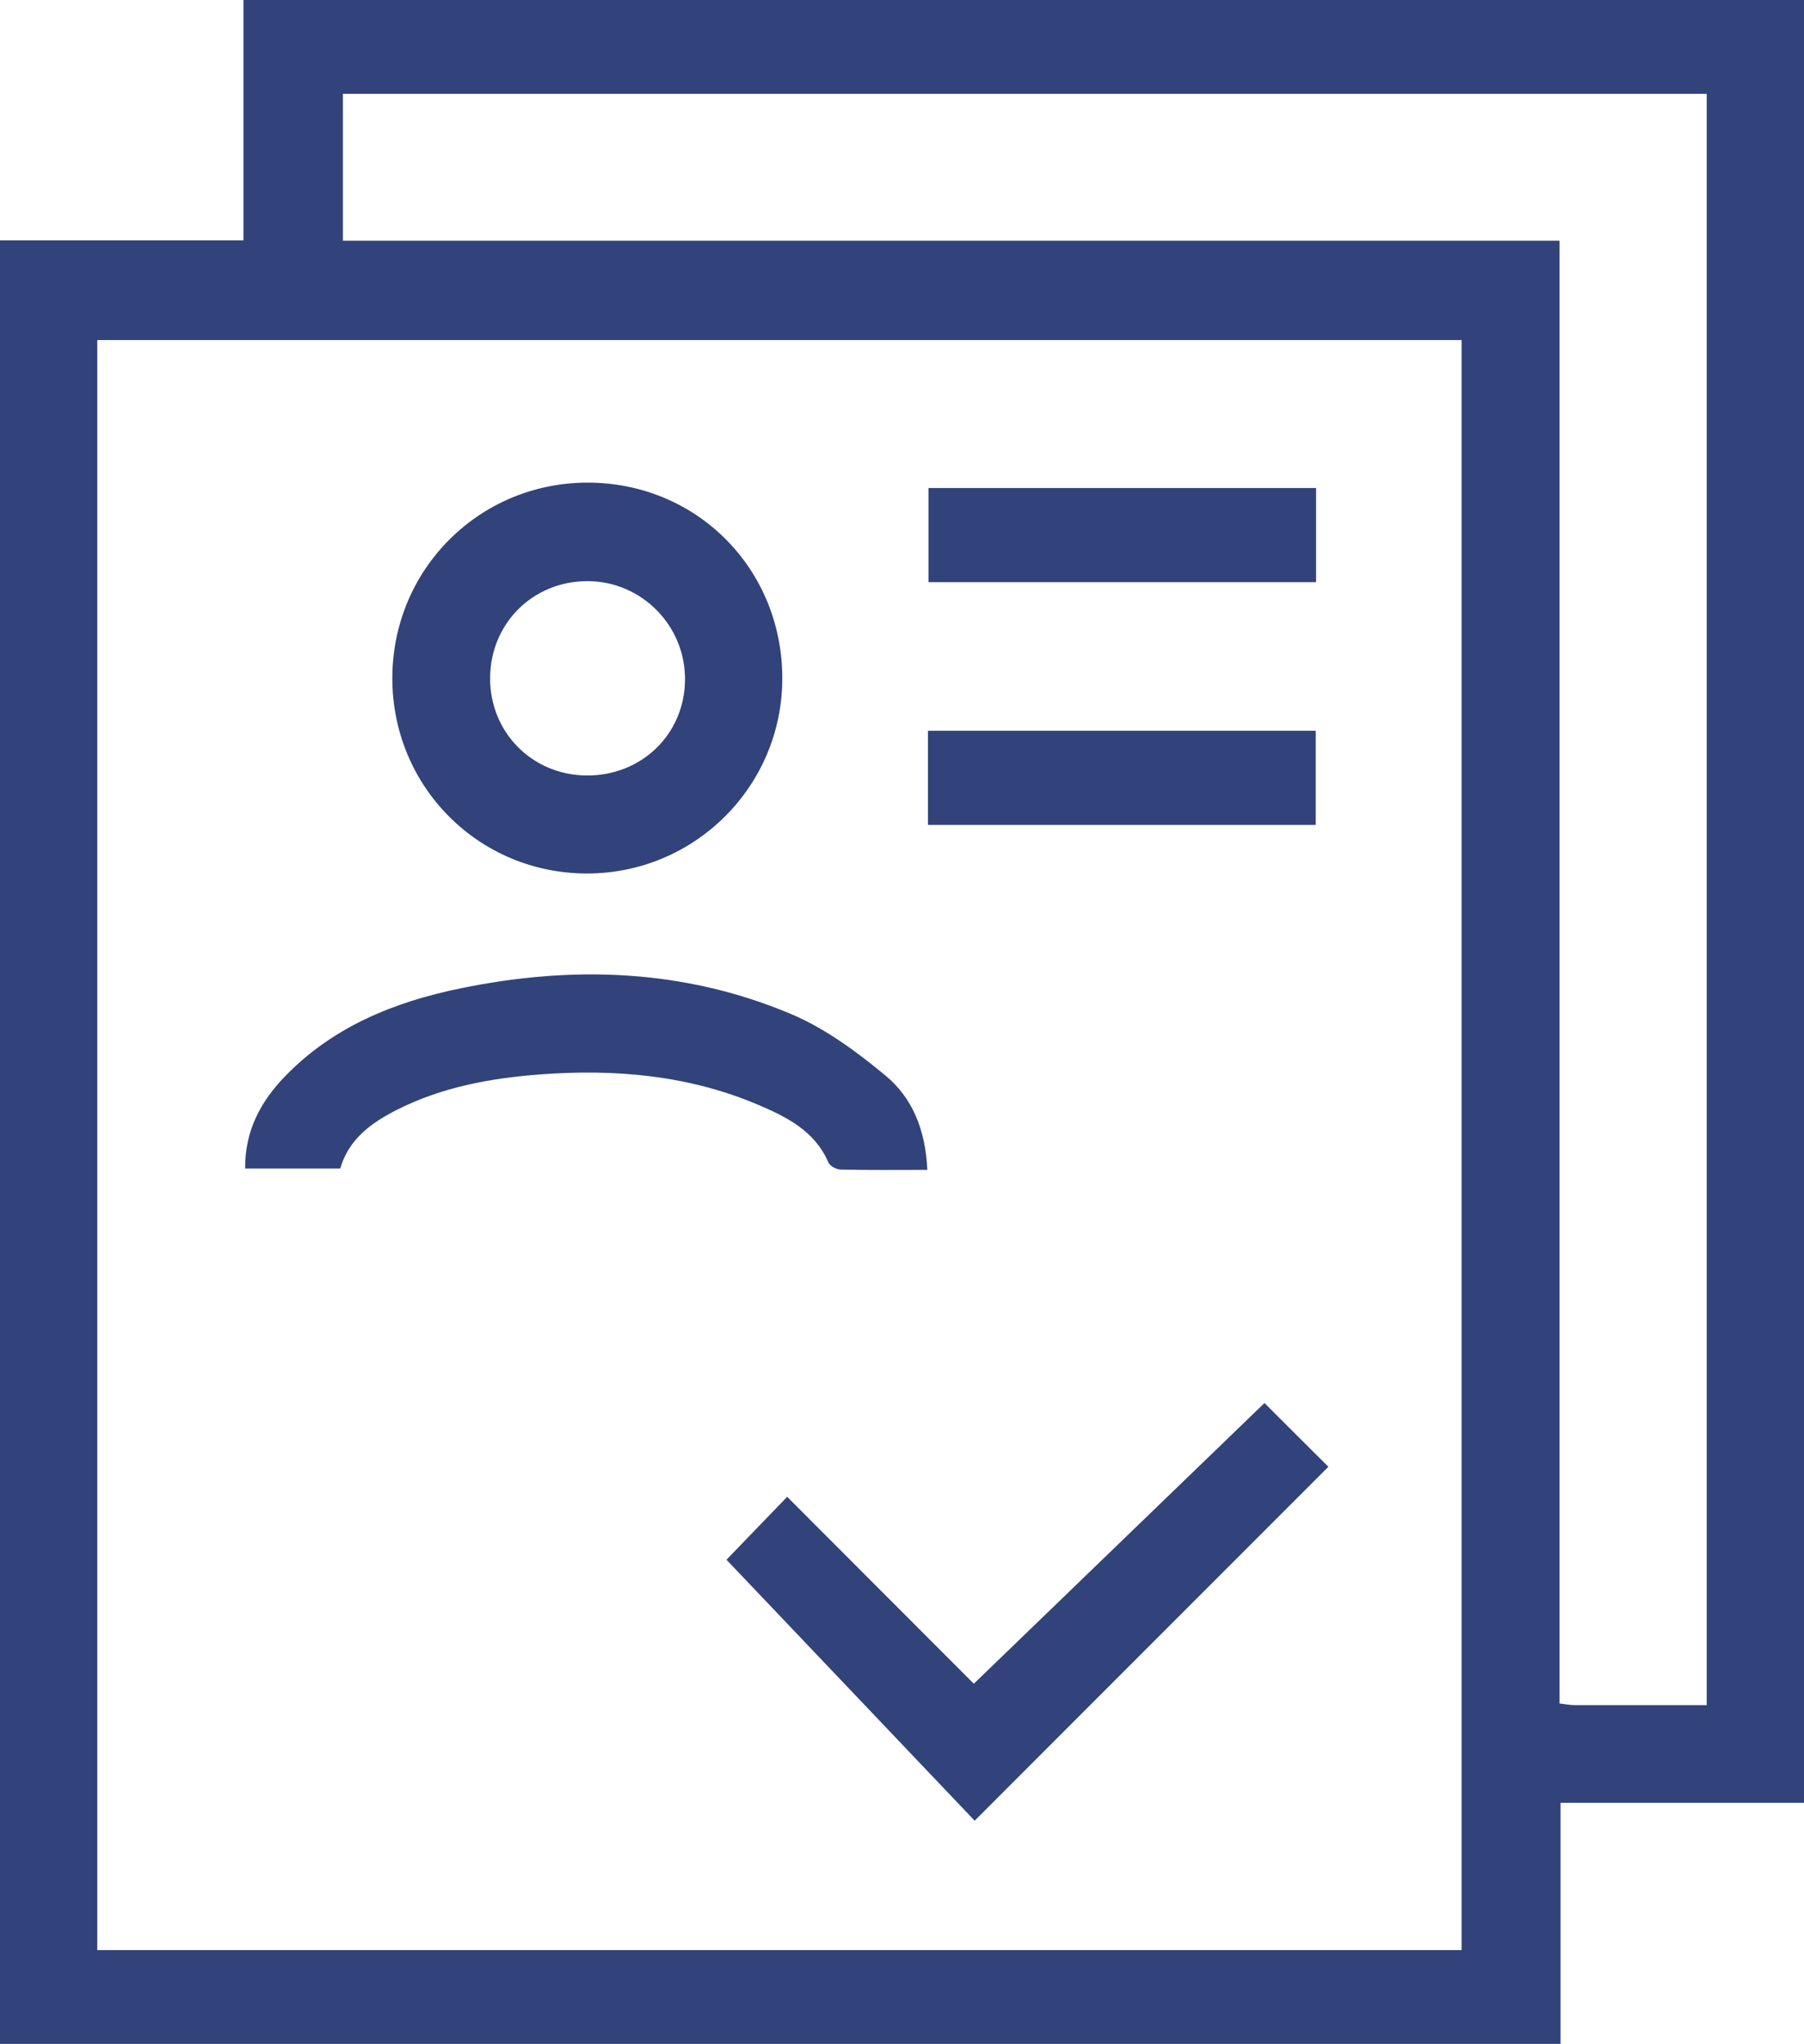
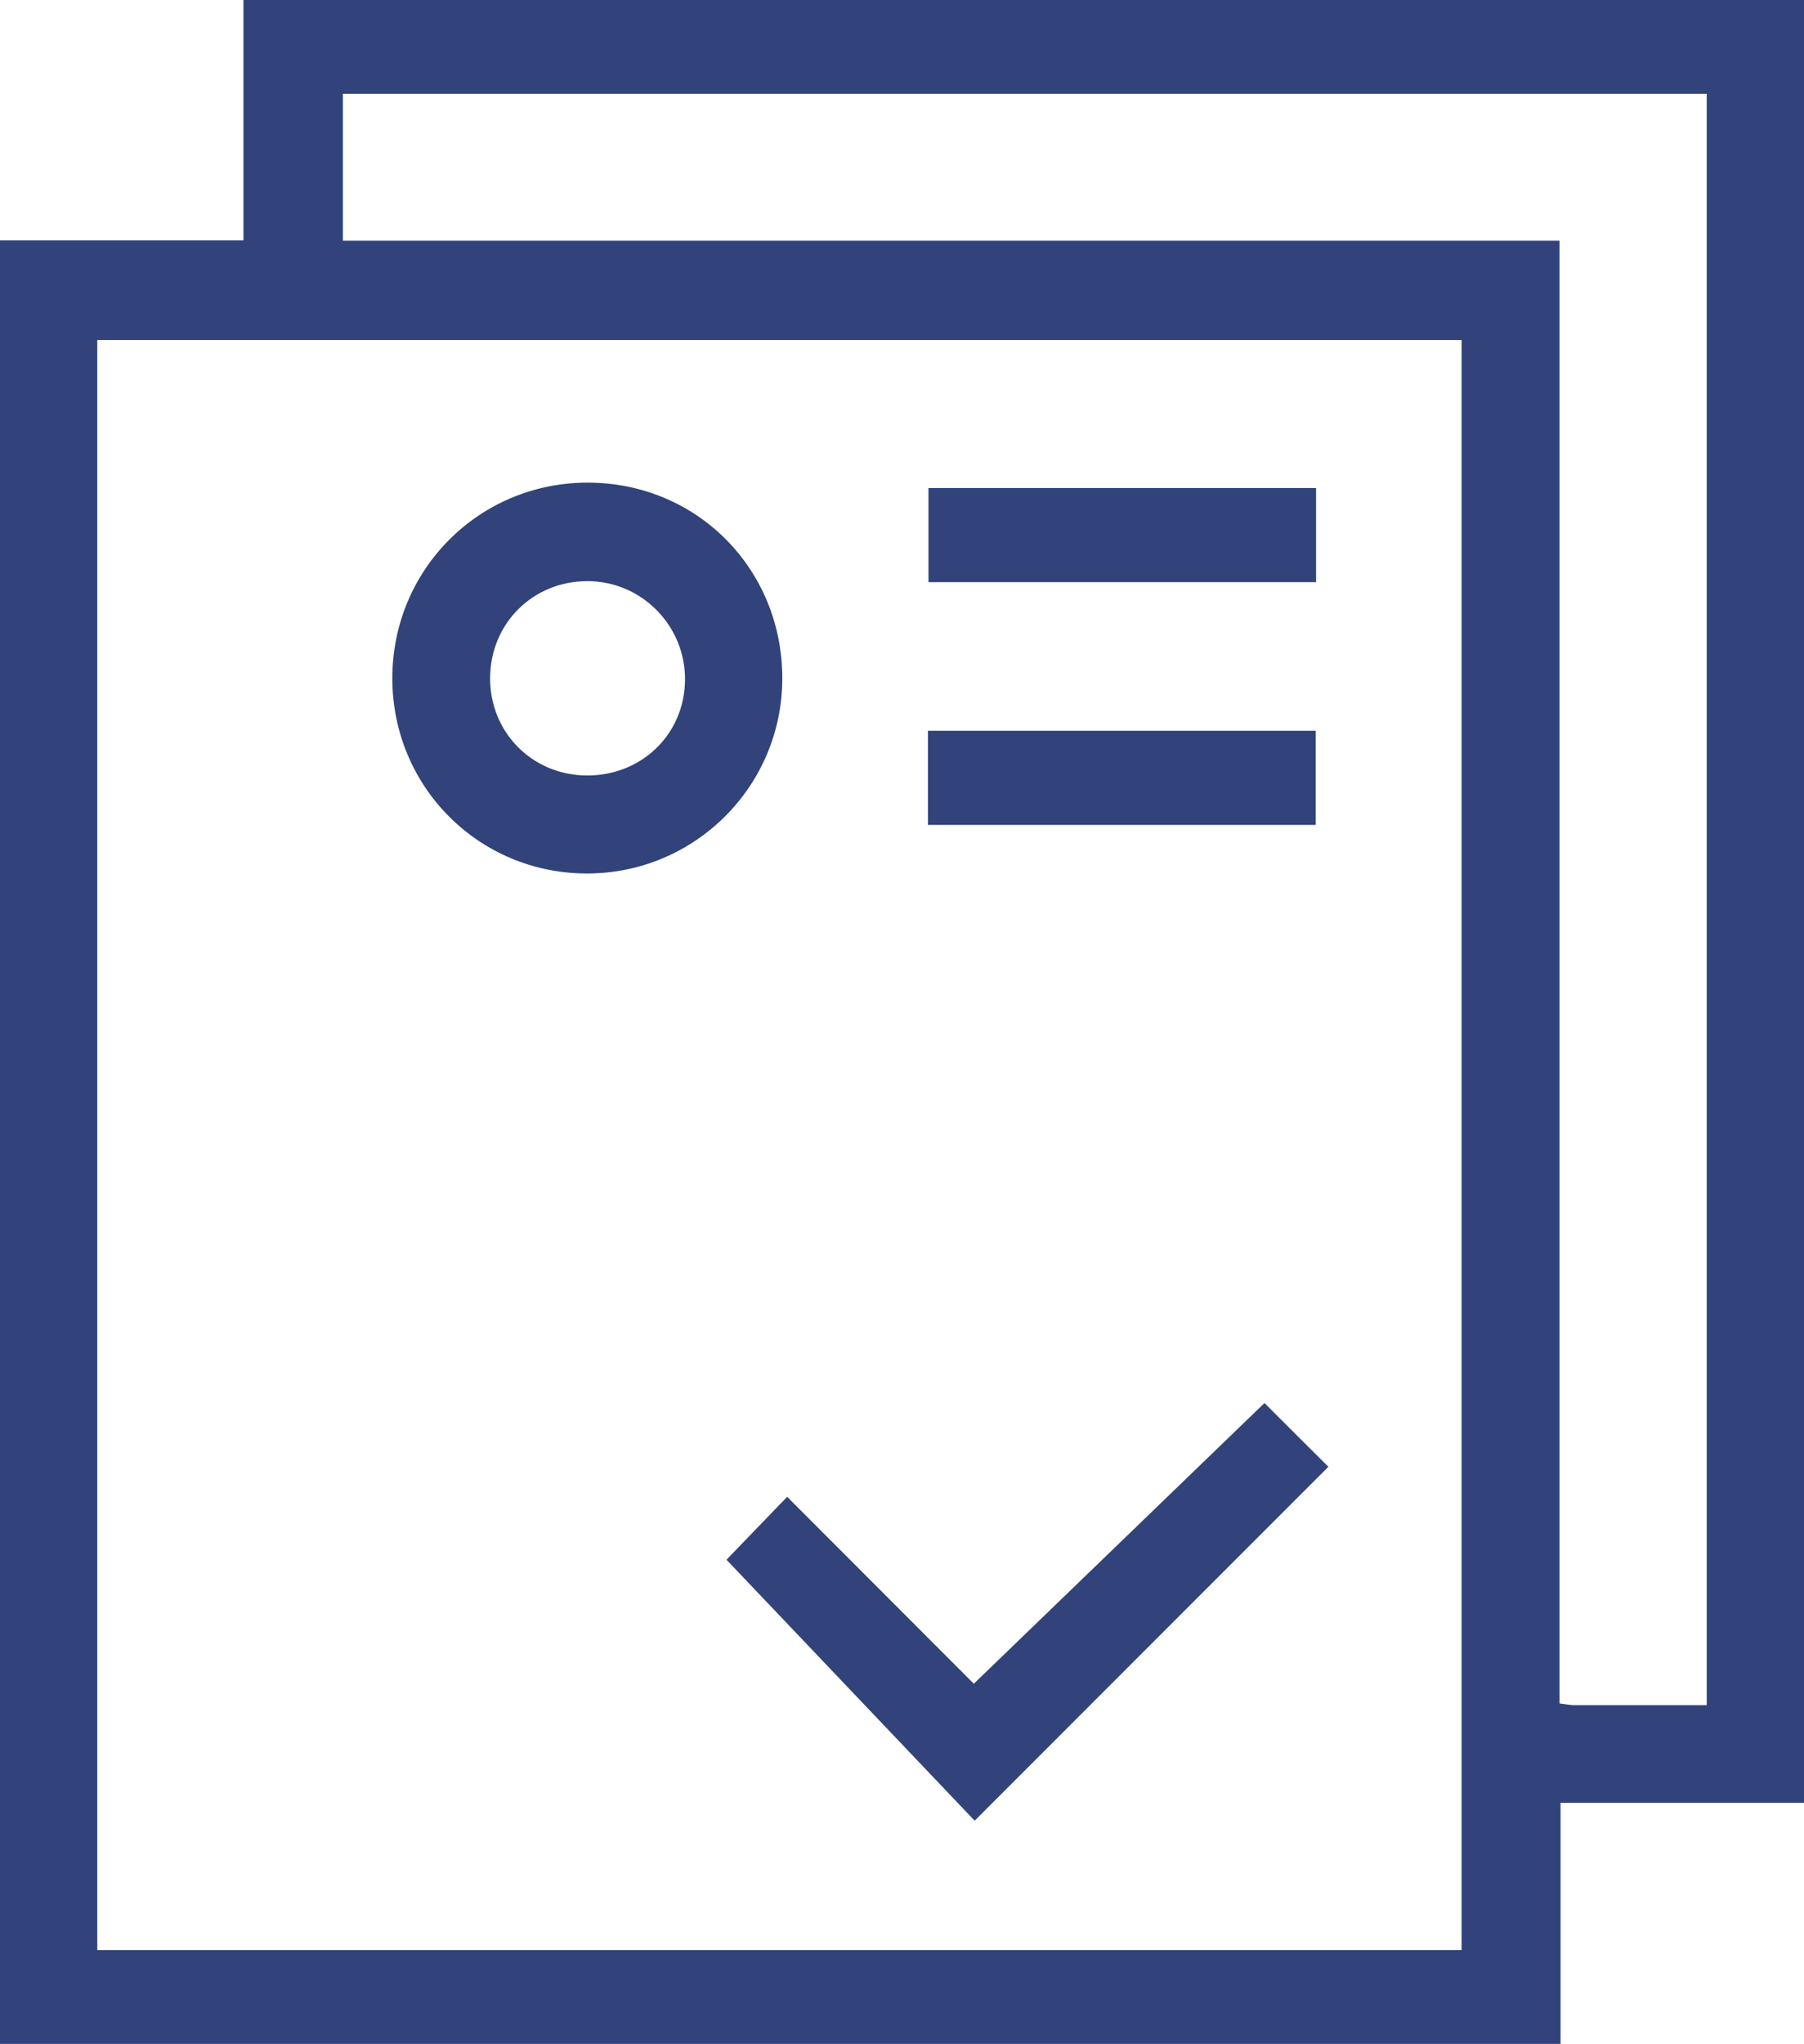
<svg xmlns="http://www.w3.org/2000/svg" id="Camada_2" data-name="Camada 2" viewBox="0 0 107 121.16">
  <defs>
    <style>
      .cls-1 {
        fill: #31437a;
        stroke-width: 0px;
      }
    </style>
  </defs>
  <g id="Layer_1" data-name="Layer 1">
    <g>
      <path class="cls-1" d="m0,14.25h14.44V0h92.56v106.87h-14.44v14.29H0V14.25Zm86.68,5.91H5.77v95.44h80.92V20.16Zm14.55,80.93V5.56H20.34v8.71h72.16v86.71c.38.05.64.1.91.1,2.57,0,5.15,0,7.82,0Z" />
      <path class="cls-1" d="m46.4,40.21c0,6.37-5.15,11.54-11.53,11.57-6.45.03-11.62-5.14-11.6-11.61.02-6.41,5.13-11.53,11.53-11.56,6.49-.03,11.6,5.08,11.6,11.6Zm-11.62,5.76c3.26.03,5.81-2.43,5.85-5.64.04-3.23-2.57-5.88-5.79-5.88-3.23,0-5.75,2.5-5.77,5.73-.02,3.22,2.48,5.76,5.71,5.79Z" />
      <path class="cls-1" d="m75,83.17c1.2,1.2,2.53,2.53,3.79,3.78-6.92,6.92-13.87,13.87-20.98,20.98-4.87-5.12-9.84-10.34-14.72-15.47.93-.97,2.24-2.32,3.6-3.73,3.73,3.73,7.45,7.46,11.07,11.08,5.84-5.64,11.55-11.15,17.24-16.64Z" />
-       <path class="cls-1" d="m54.99,69.35c-1.8,0-3.47.02-5.13-.02-.25,0-.64-.21-.73-.43-.81-1.87-2.49-2.7-4.19-3.42-4.13-1.75-8.47-2.12-12.89-1.79-2.94.22-5.83.75-8.49,2.09-1.52.77-2.87,1.73-3.38,3.49h-5.64c-.02-2.26.94-4,2.39-5.49,2.85-2.93,6.47-4.39,10.38-5.19,6.65-1.37,13.24-1.15,19.56,1.5,2.04.85,3.91,2.23,5.63,3.65,1.61,1.32,2.4,3.24,2.5,5.61Z" />
      <path class="cls-1" d="m78.06,28.93v5.58h-22.99v-5.58h22.99Z" />
-       <path class="cls-1" d="m55.04,48.9v-5.58h23v5.58h-23Z" />
+       <path class="cls-1" d="m55.04,48.9v-5.58h23v5.58h-23" />
    </g>
  </g>
</svg>